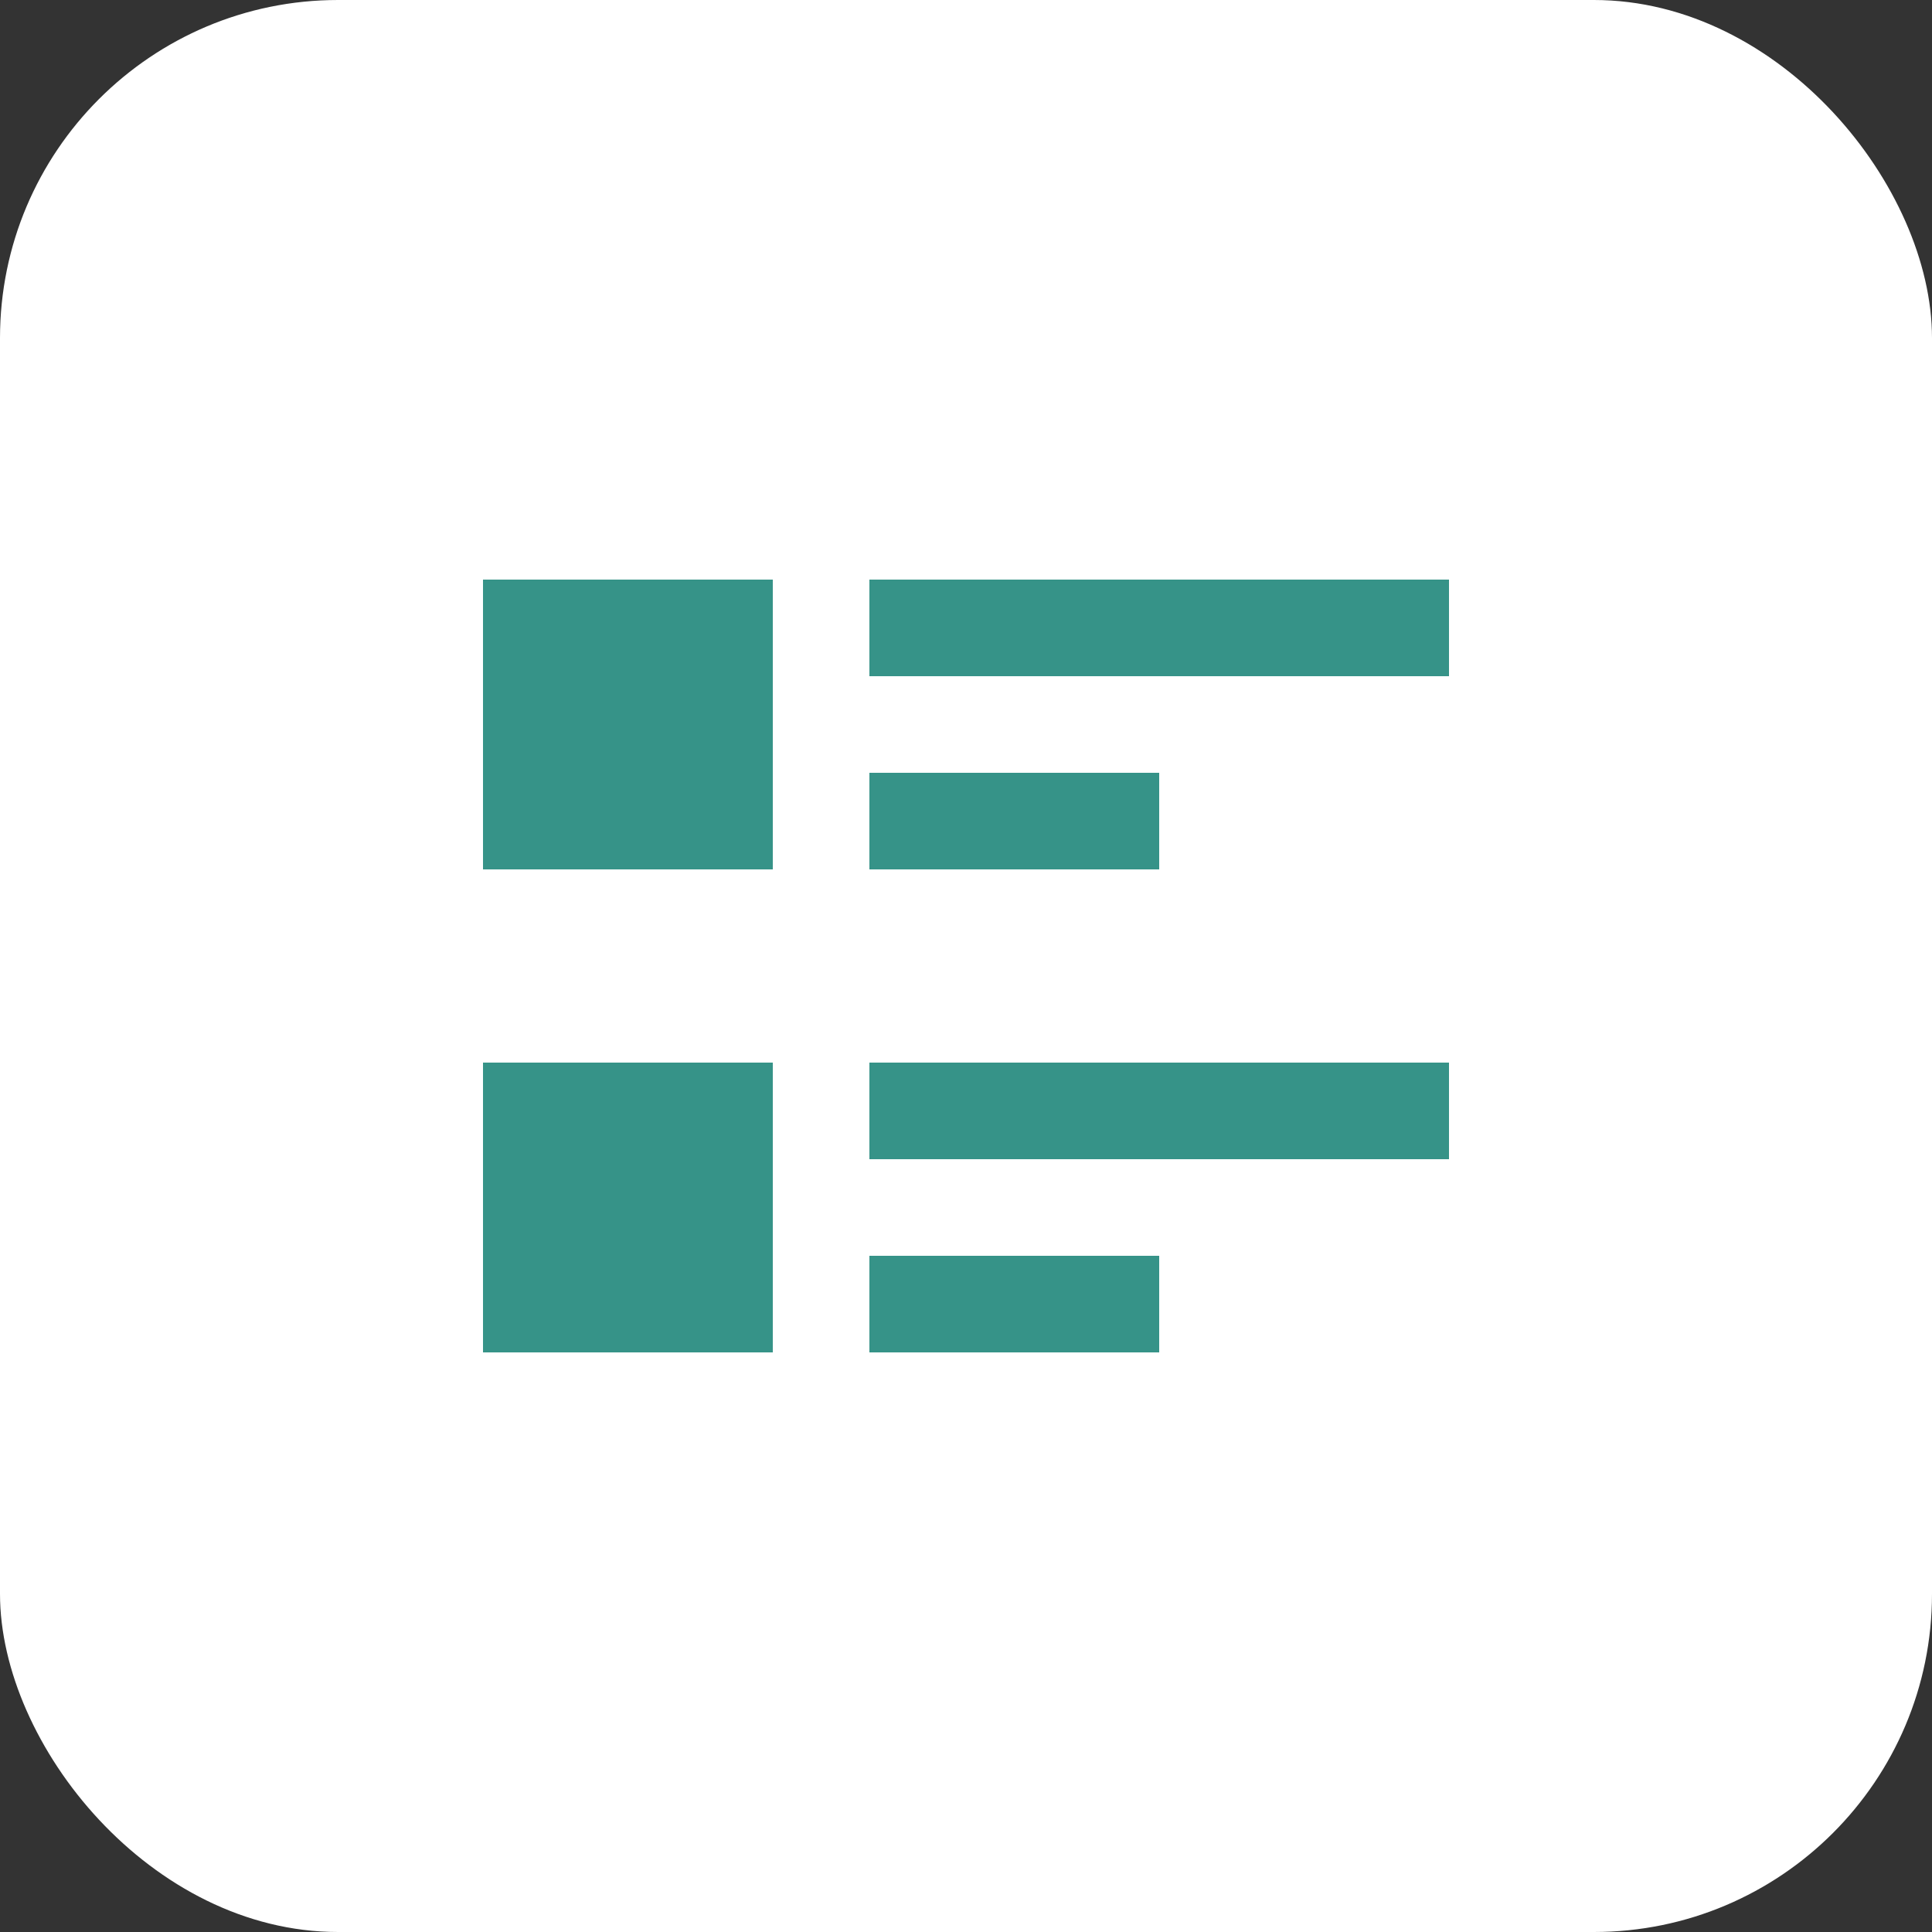
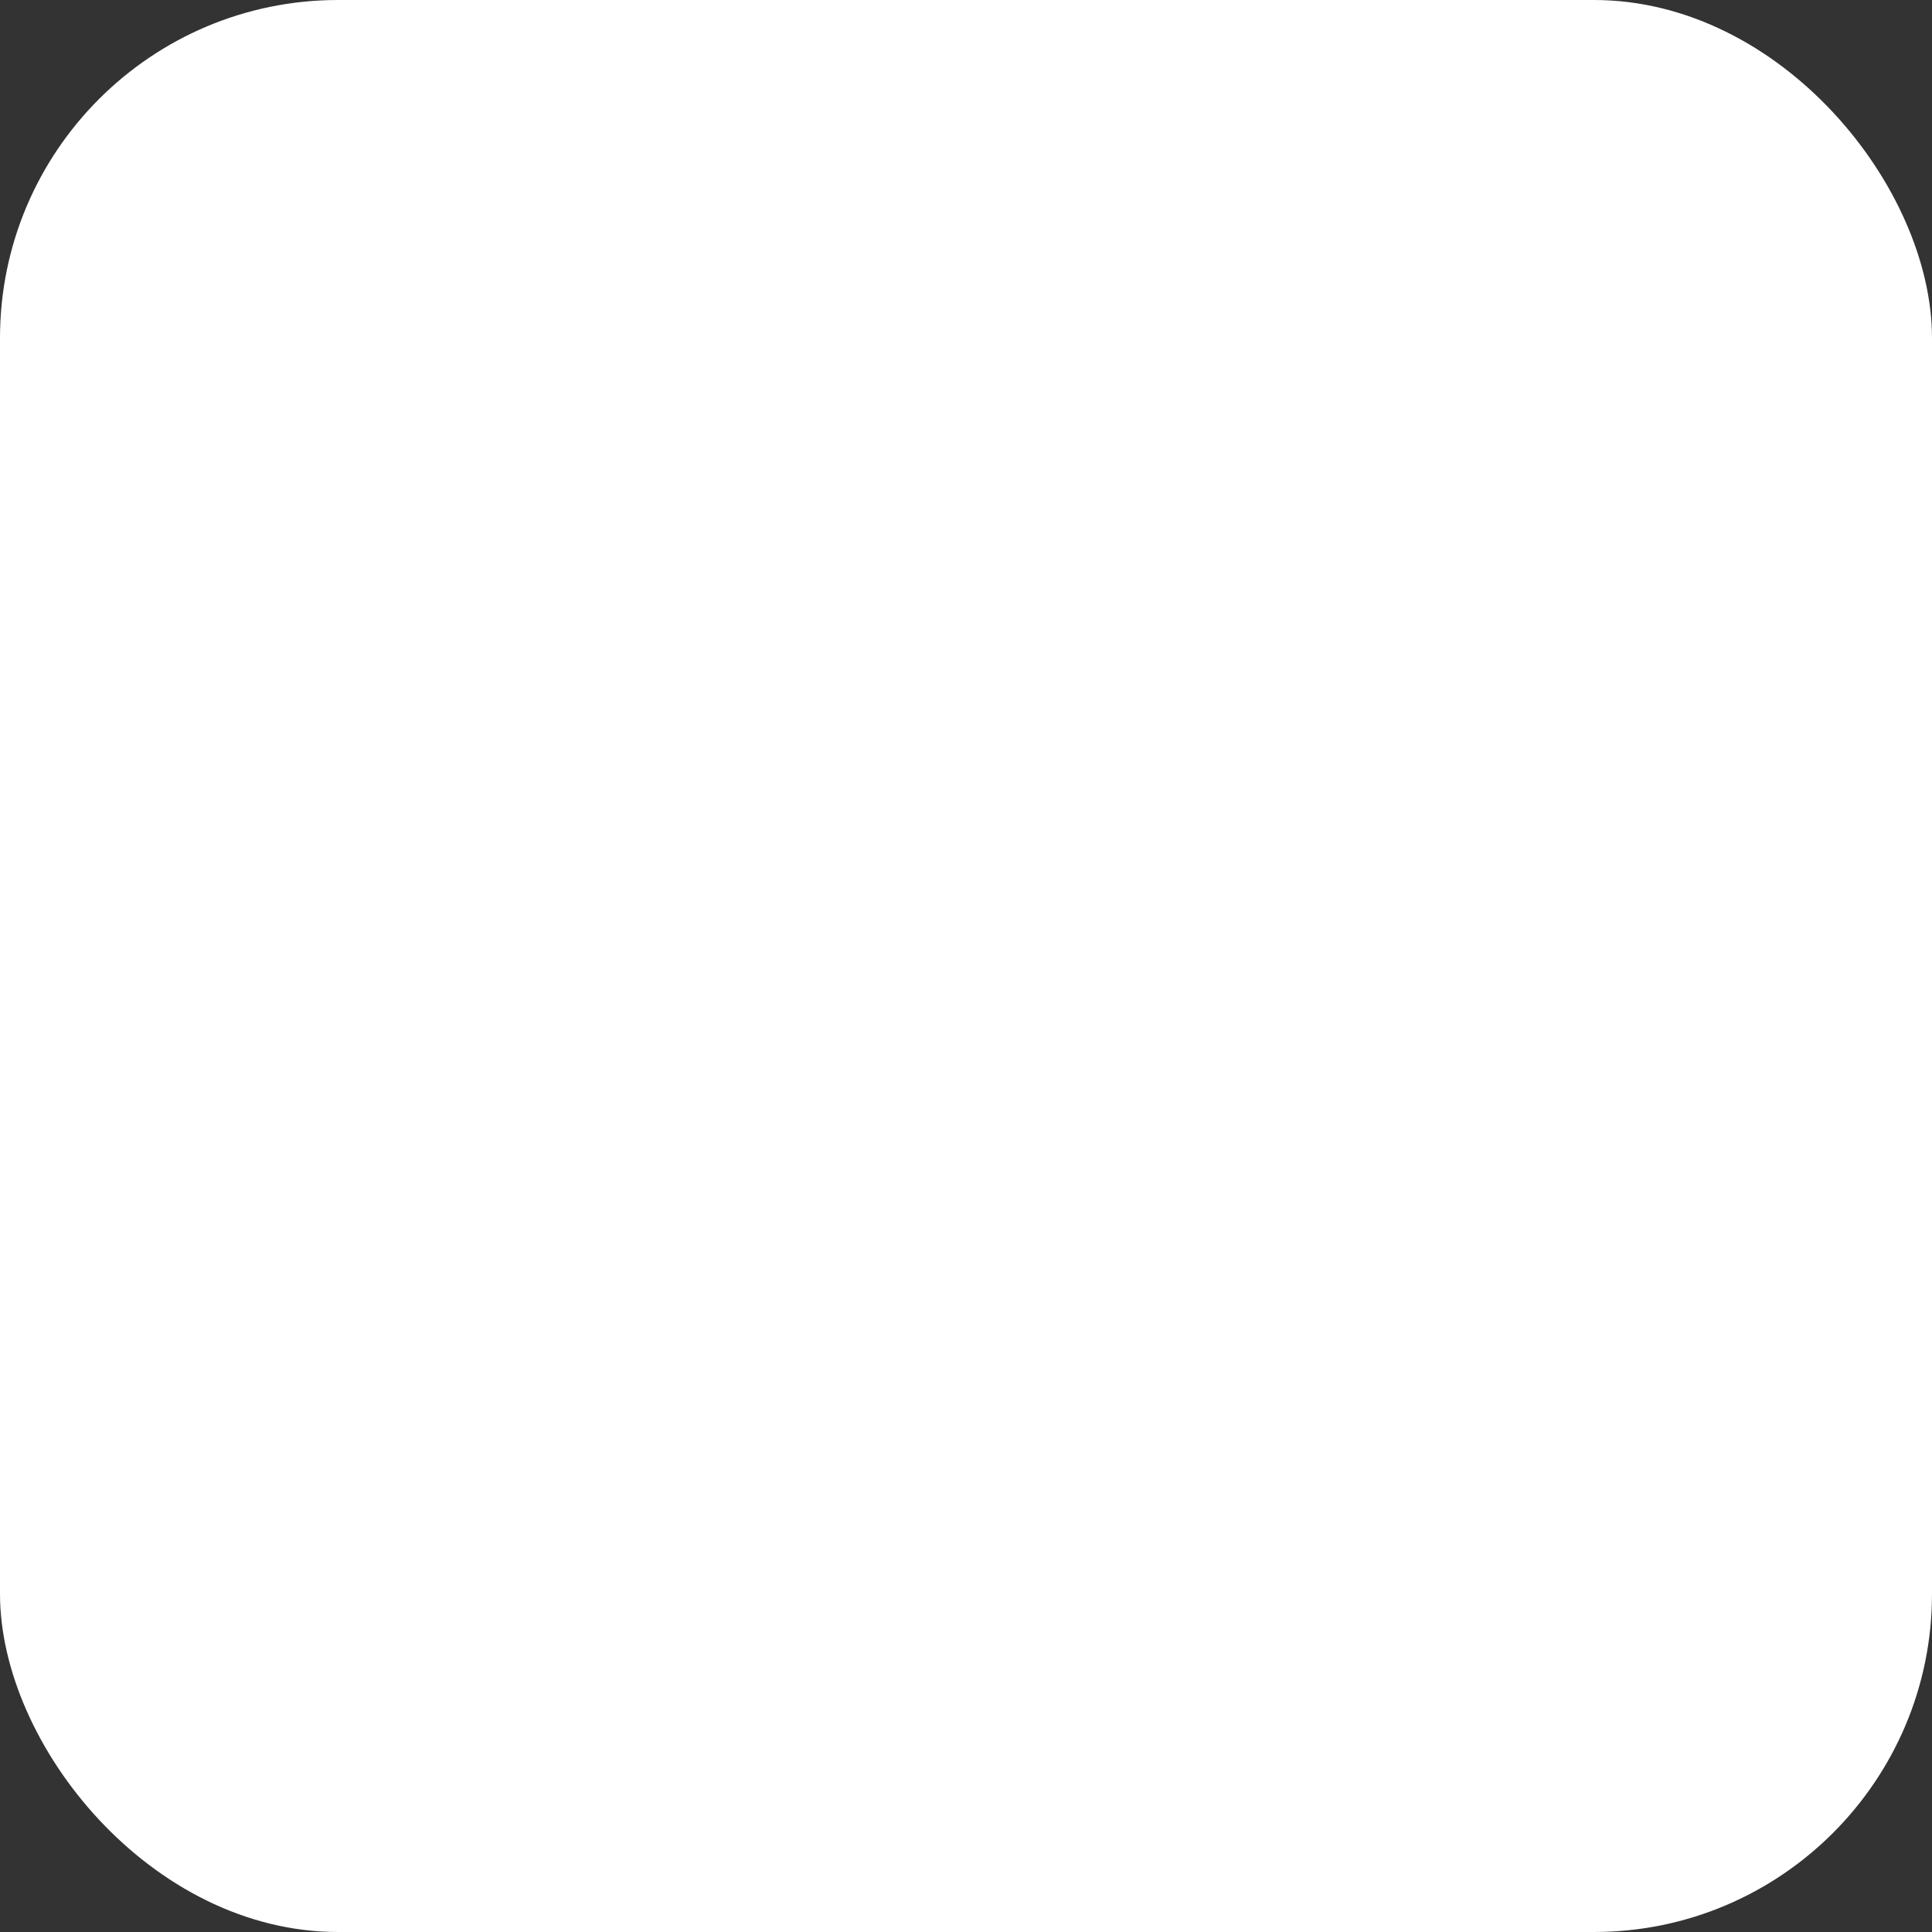
<svg xmlns="http://www.w3.org/2000/svg" width="40" height="40" viewBox="0 0 40 40" fill="none">
  <rect x="0" y="0" width="40" height="40" fill="#333333" stroke="none" />
  <rect width="40" height="40" rx="7" fill="white" />
-   <path d="M10 22H16V28H10M24 16H18V18H24M10 18H16V12H10M18 12V14H30V12M18 28H24V26H18M18 24H30V22H18" fill="#369388" />
</svg>